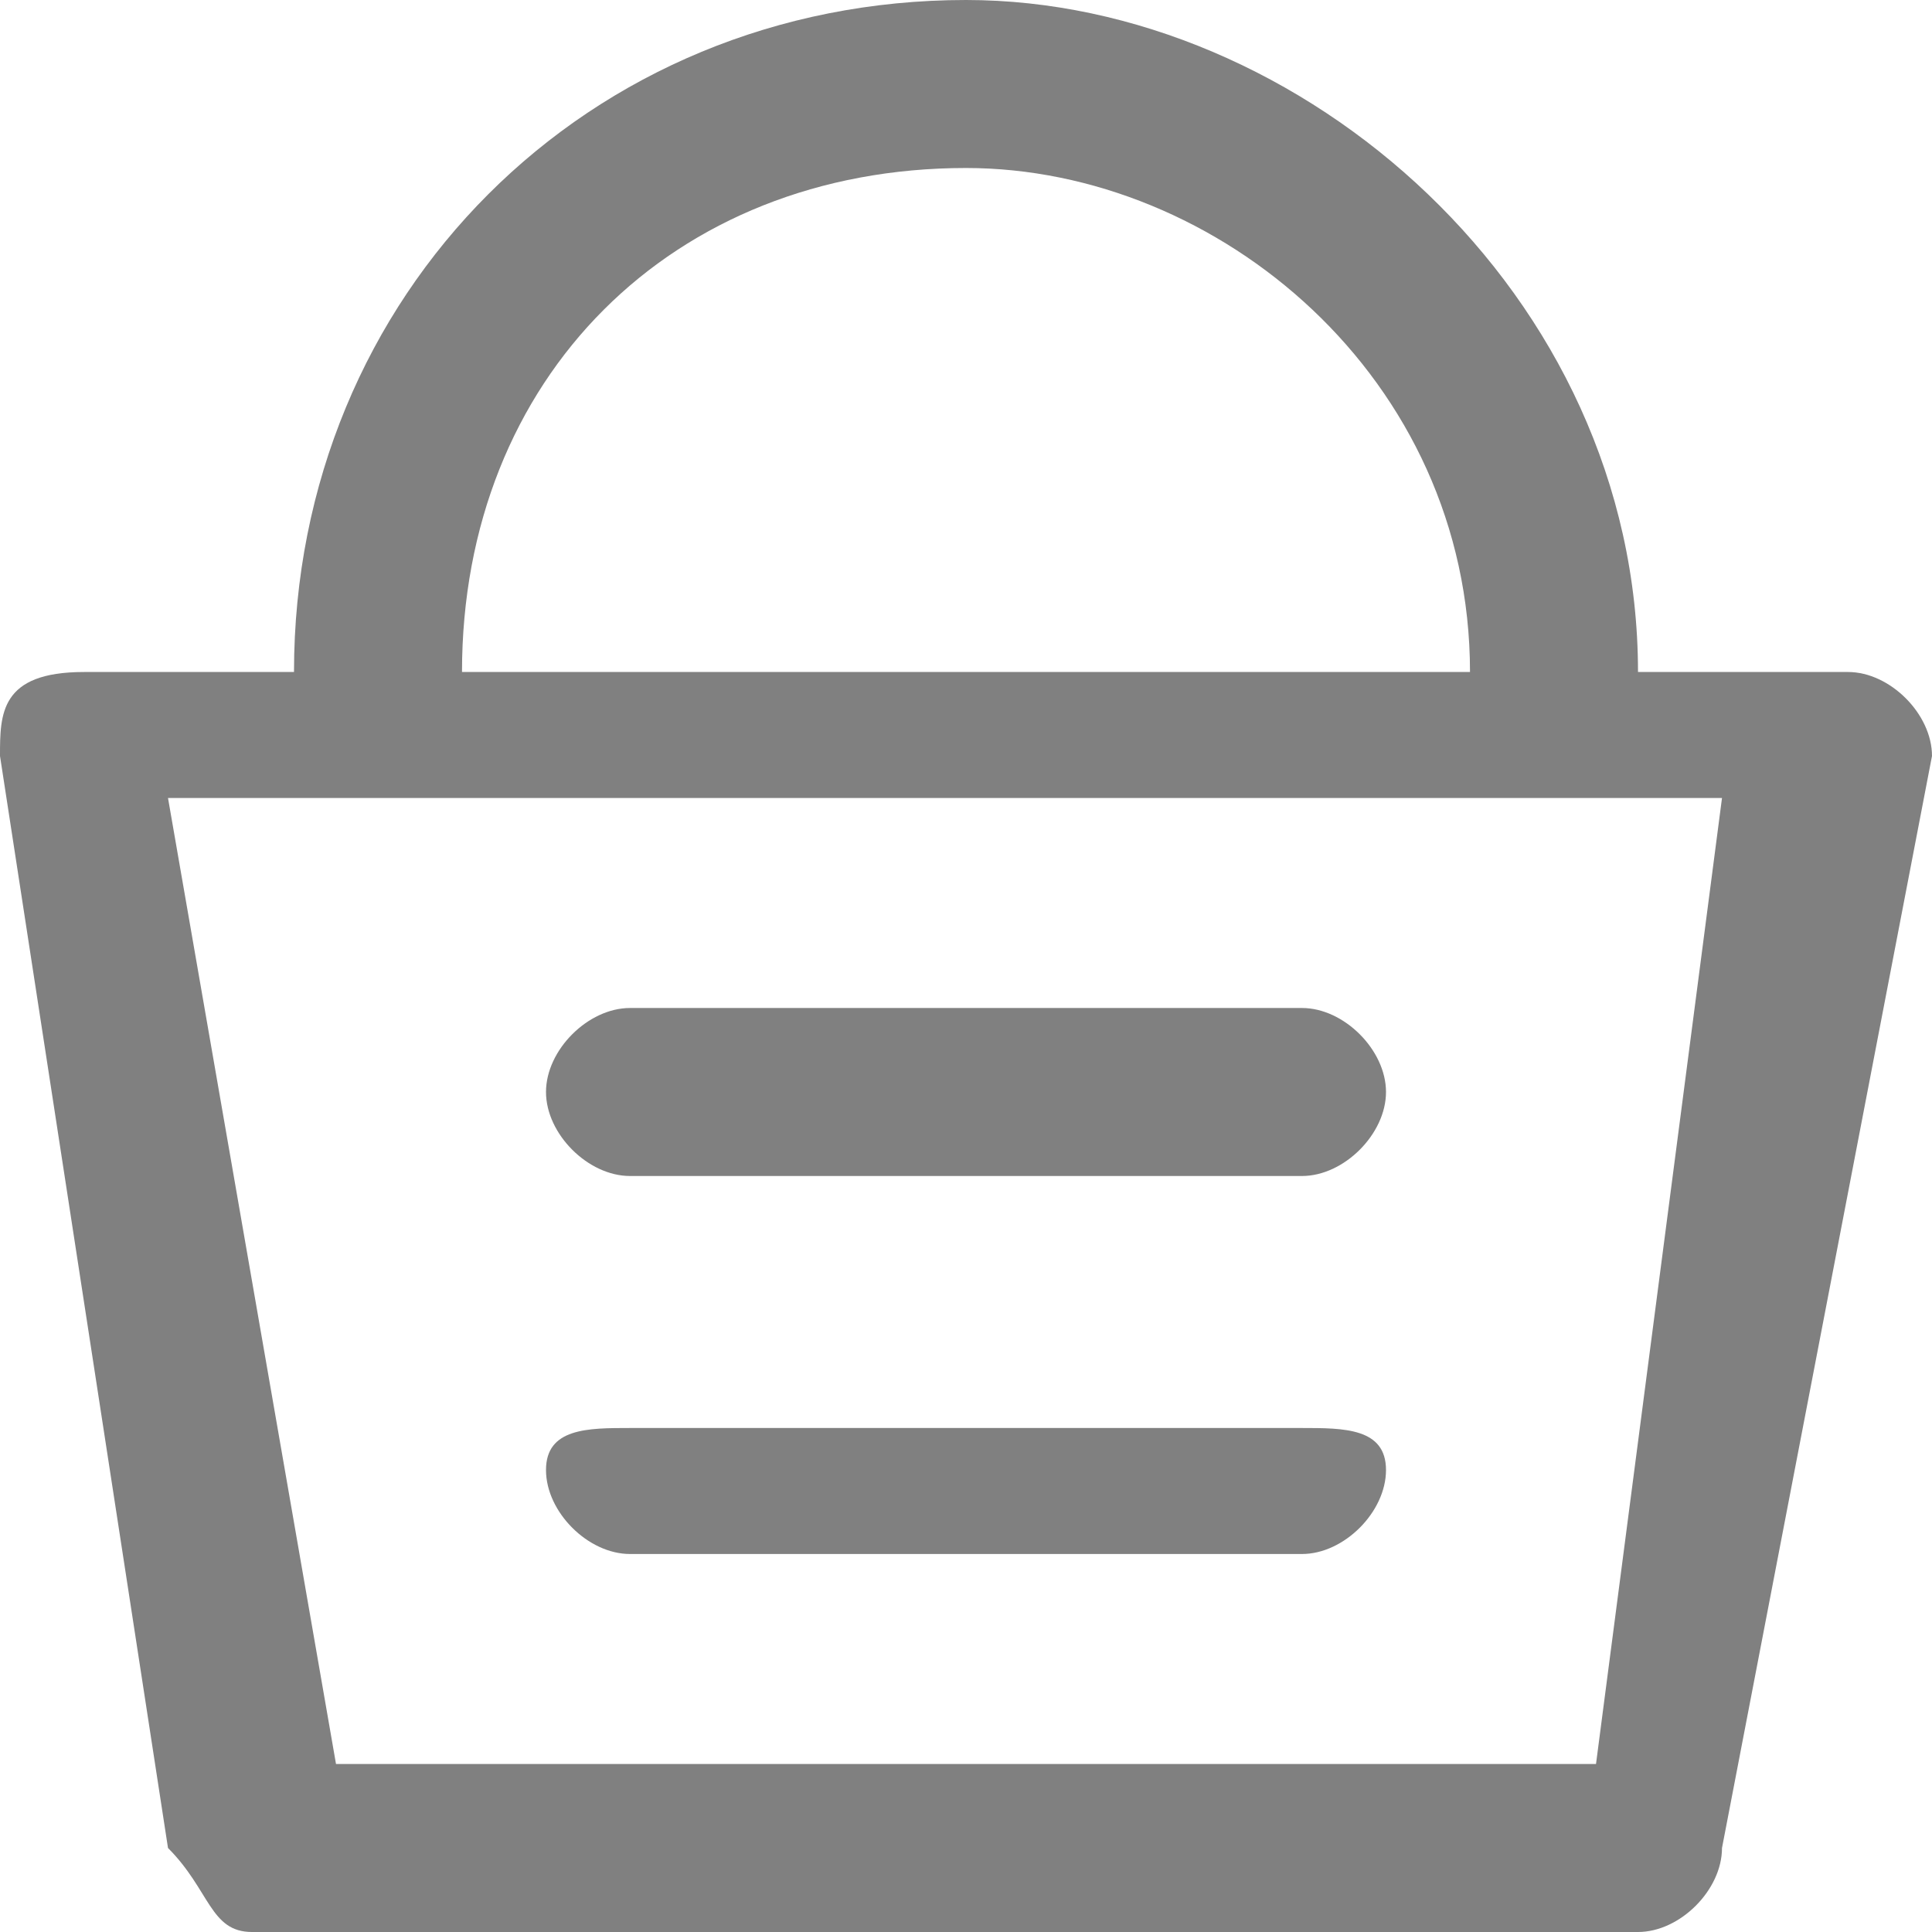
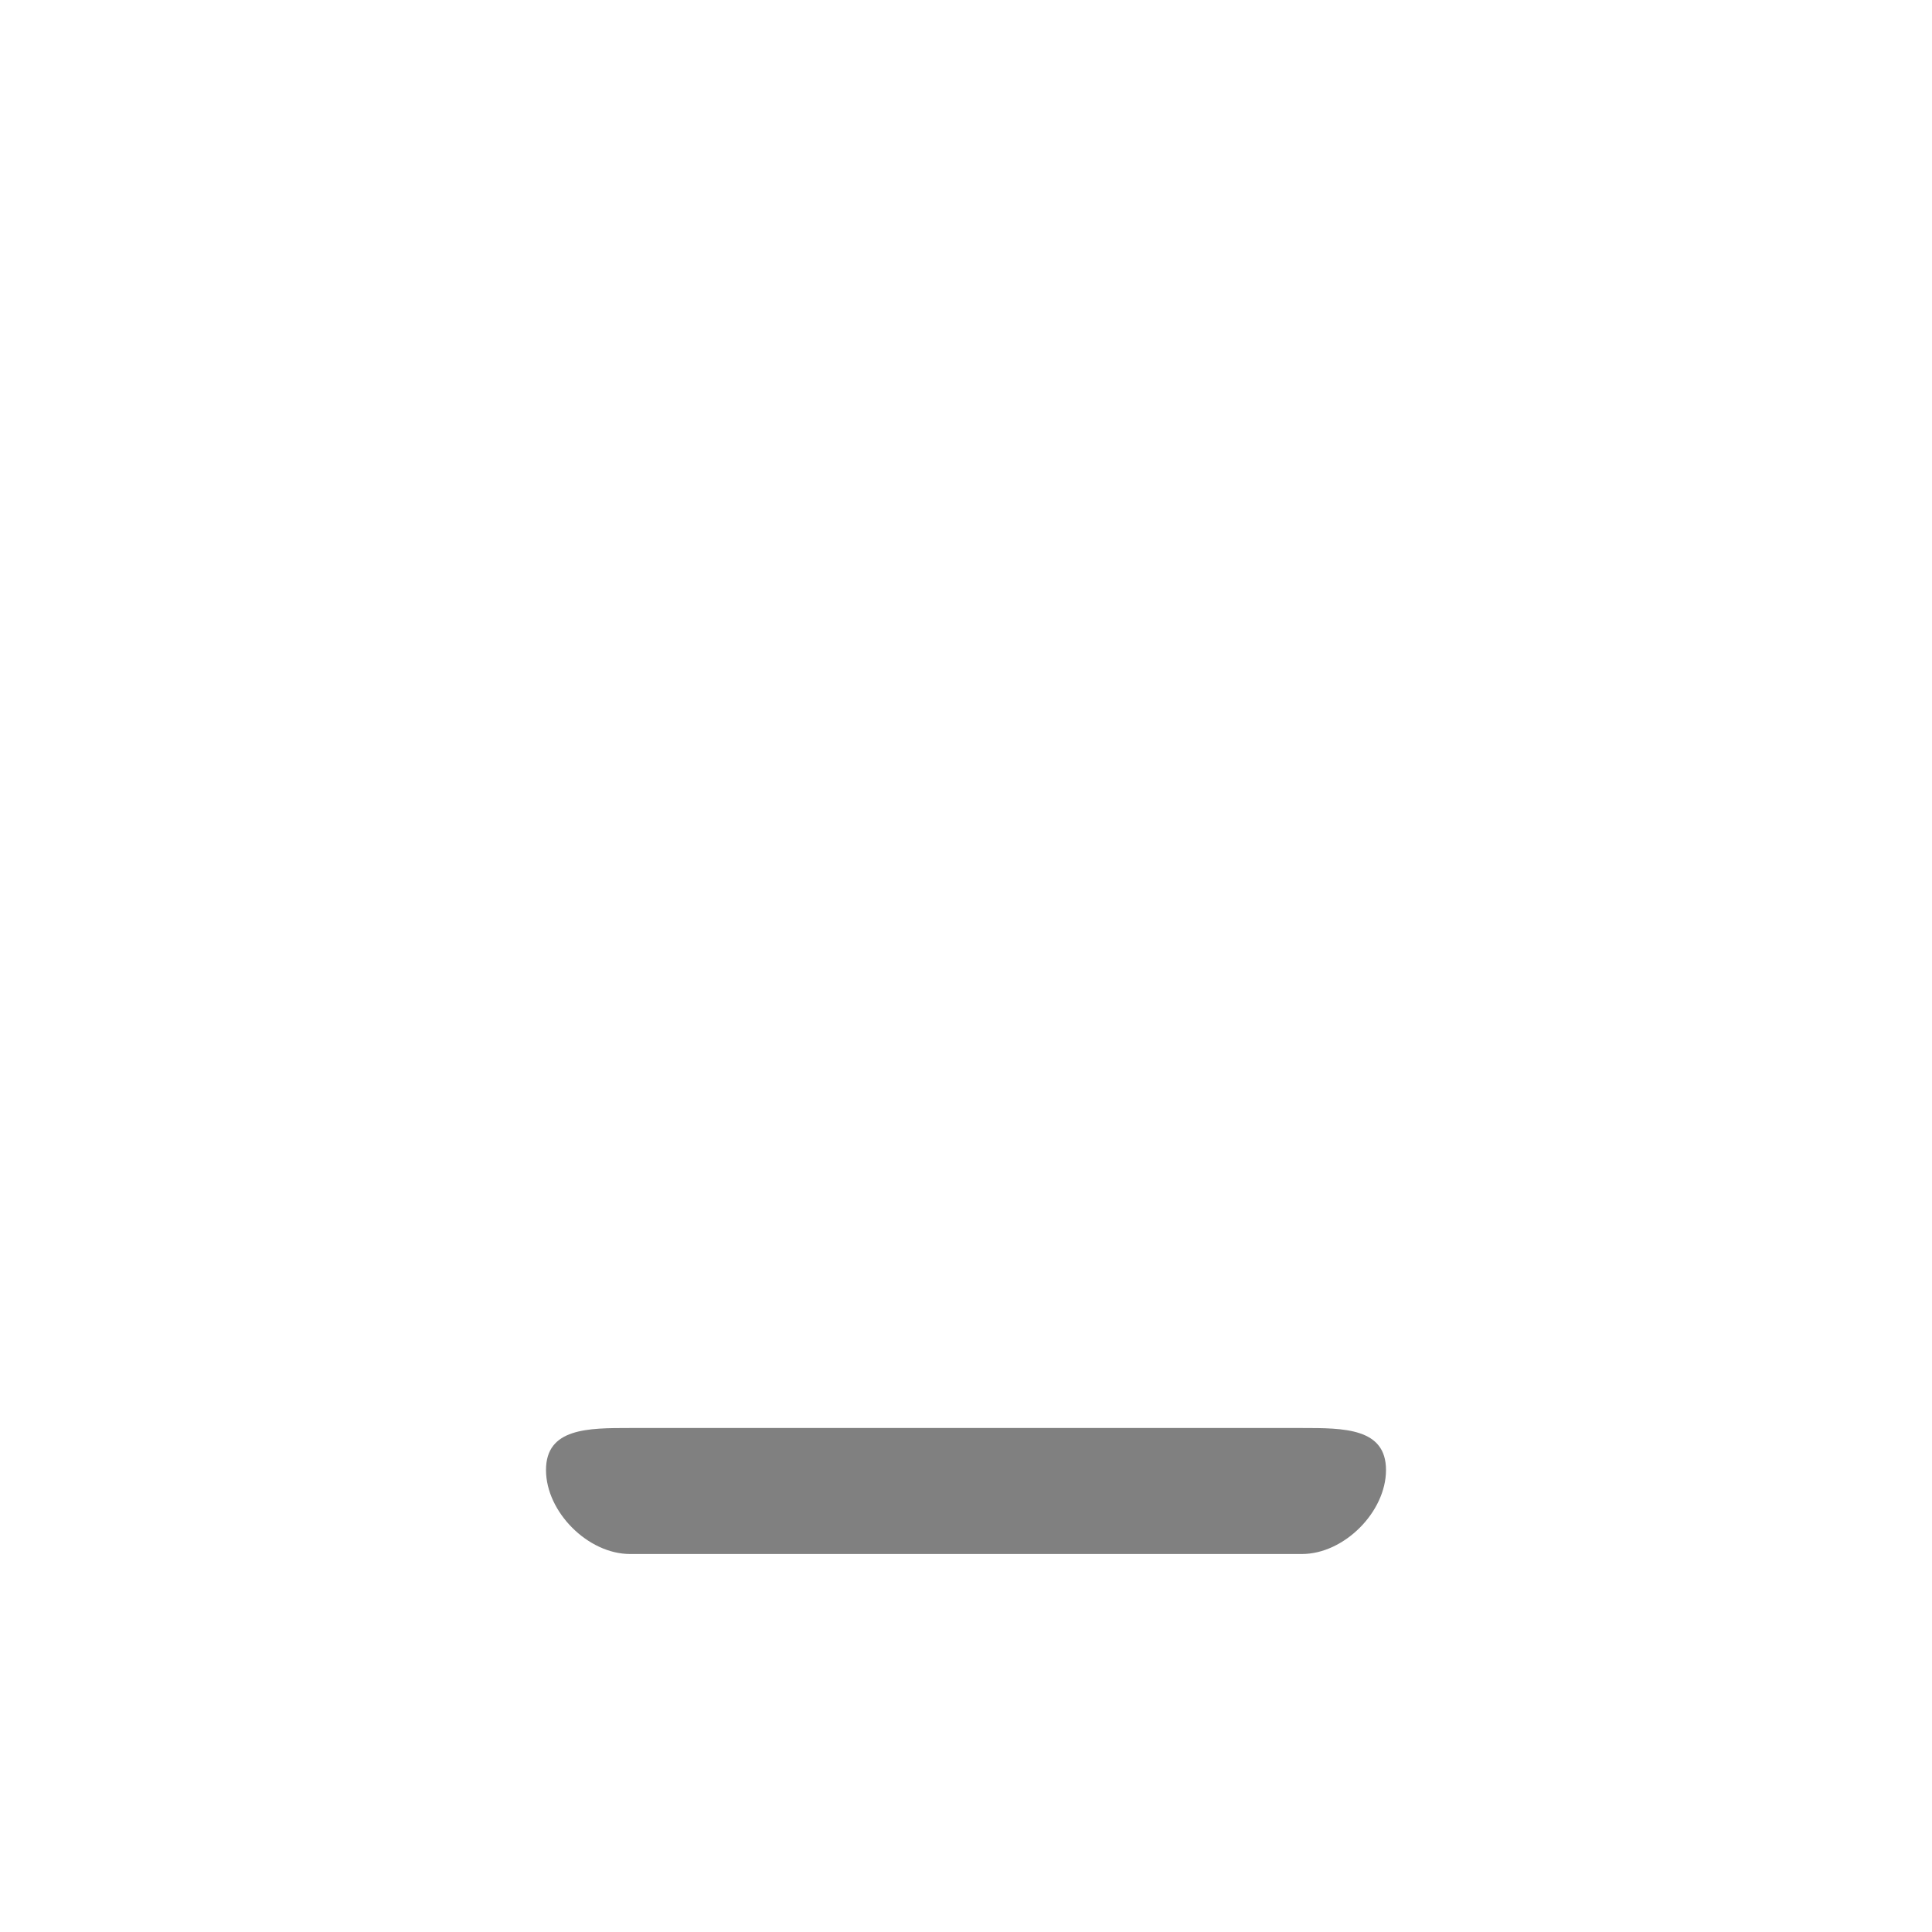
<svg xmlns="http://www.w3.org/2000/svg" xml:space="preserve" width="44px" height="44px" version="1.1" style="shape-rendering:geometricPrecision; text-rendering:geometricPrecision; image-rendering:optimizeQuality; fill-rule:evenodd; clip-rule:evenodd" viewBox="0 0 0.46 0.46" enable-background="new 0 0 512 512">
  <defs>
    <style type="text/css">

   

    .fil0 {fill:gray}

   

  </style>
  </defs>
  <g id="Camada_x0020_1">
    <g id="shopping-basket.svg">
      <g>
        <g>
-           <path class="fil0" d="M0.44 0.16l-0.05 0c0,-0.09 -0.08,-0.16 -0.16,-0.16 -0.09,0 -0.16,0.07 -0.16,0.16l-0.05 0c-0.02,0 -0.02,0.01 -0.02,0.02l0.04 0.26c0.01,0.01 0.01,0.02 0.02,0.02l0.33 0c0.01,0 0.02,-0.01 0.02,-0.02l0.05 -0.26c0,-0.01 -0.01,-0.02 -0.02,-0.02zm-0.21 -0.12c0.06,0 0.12,0.05 0.12,0.12l-0.24 0c0,-0.07 0.05,-0.12 0.12,-0.12zm0.15 0.38l-0.3 0 -0.04 -0.23 0.37 0 -0.03 0.23z" />
-           <path class="fil0" d="M0.15 0.28l0.16 0c0.01,0 0.02,-0.01 0.02,-0.02 0,-0.01 -0.01,-0.02 -0.02,-0.02l-0.16 0c-0.01,0 -0.02,0.01 -0.02,0.02 0,0.01 0.01,0.02 0.02,0.02z" />
          <path class="fil0" d="M0.15 0.37l0.16 0c0.01,0 0.02,-0.01 0.02,-0.02 0,-0.01 -0.01,-0.01 -0.02,-0.01l-0.16 0c-0.01,0 -0.02,0 -0.02,0.01 0,0.01 0.01,0.02 0.02,0.02z" />
        </g>
      </g>
    </g>
  </g>
</svg>